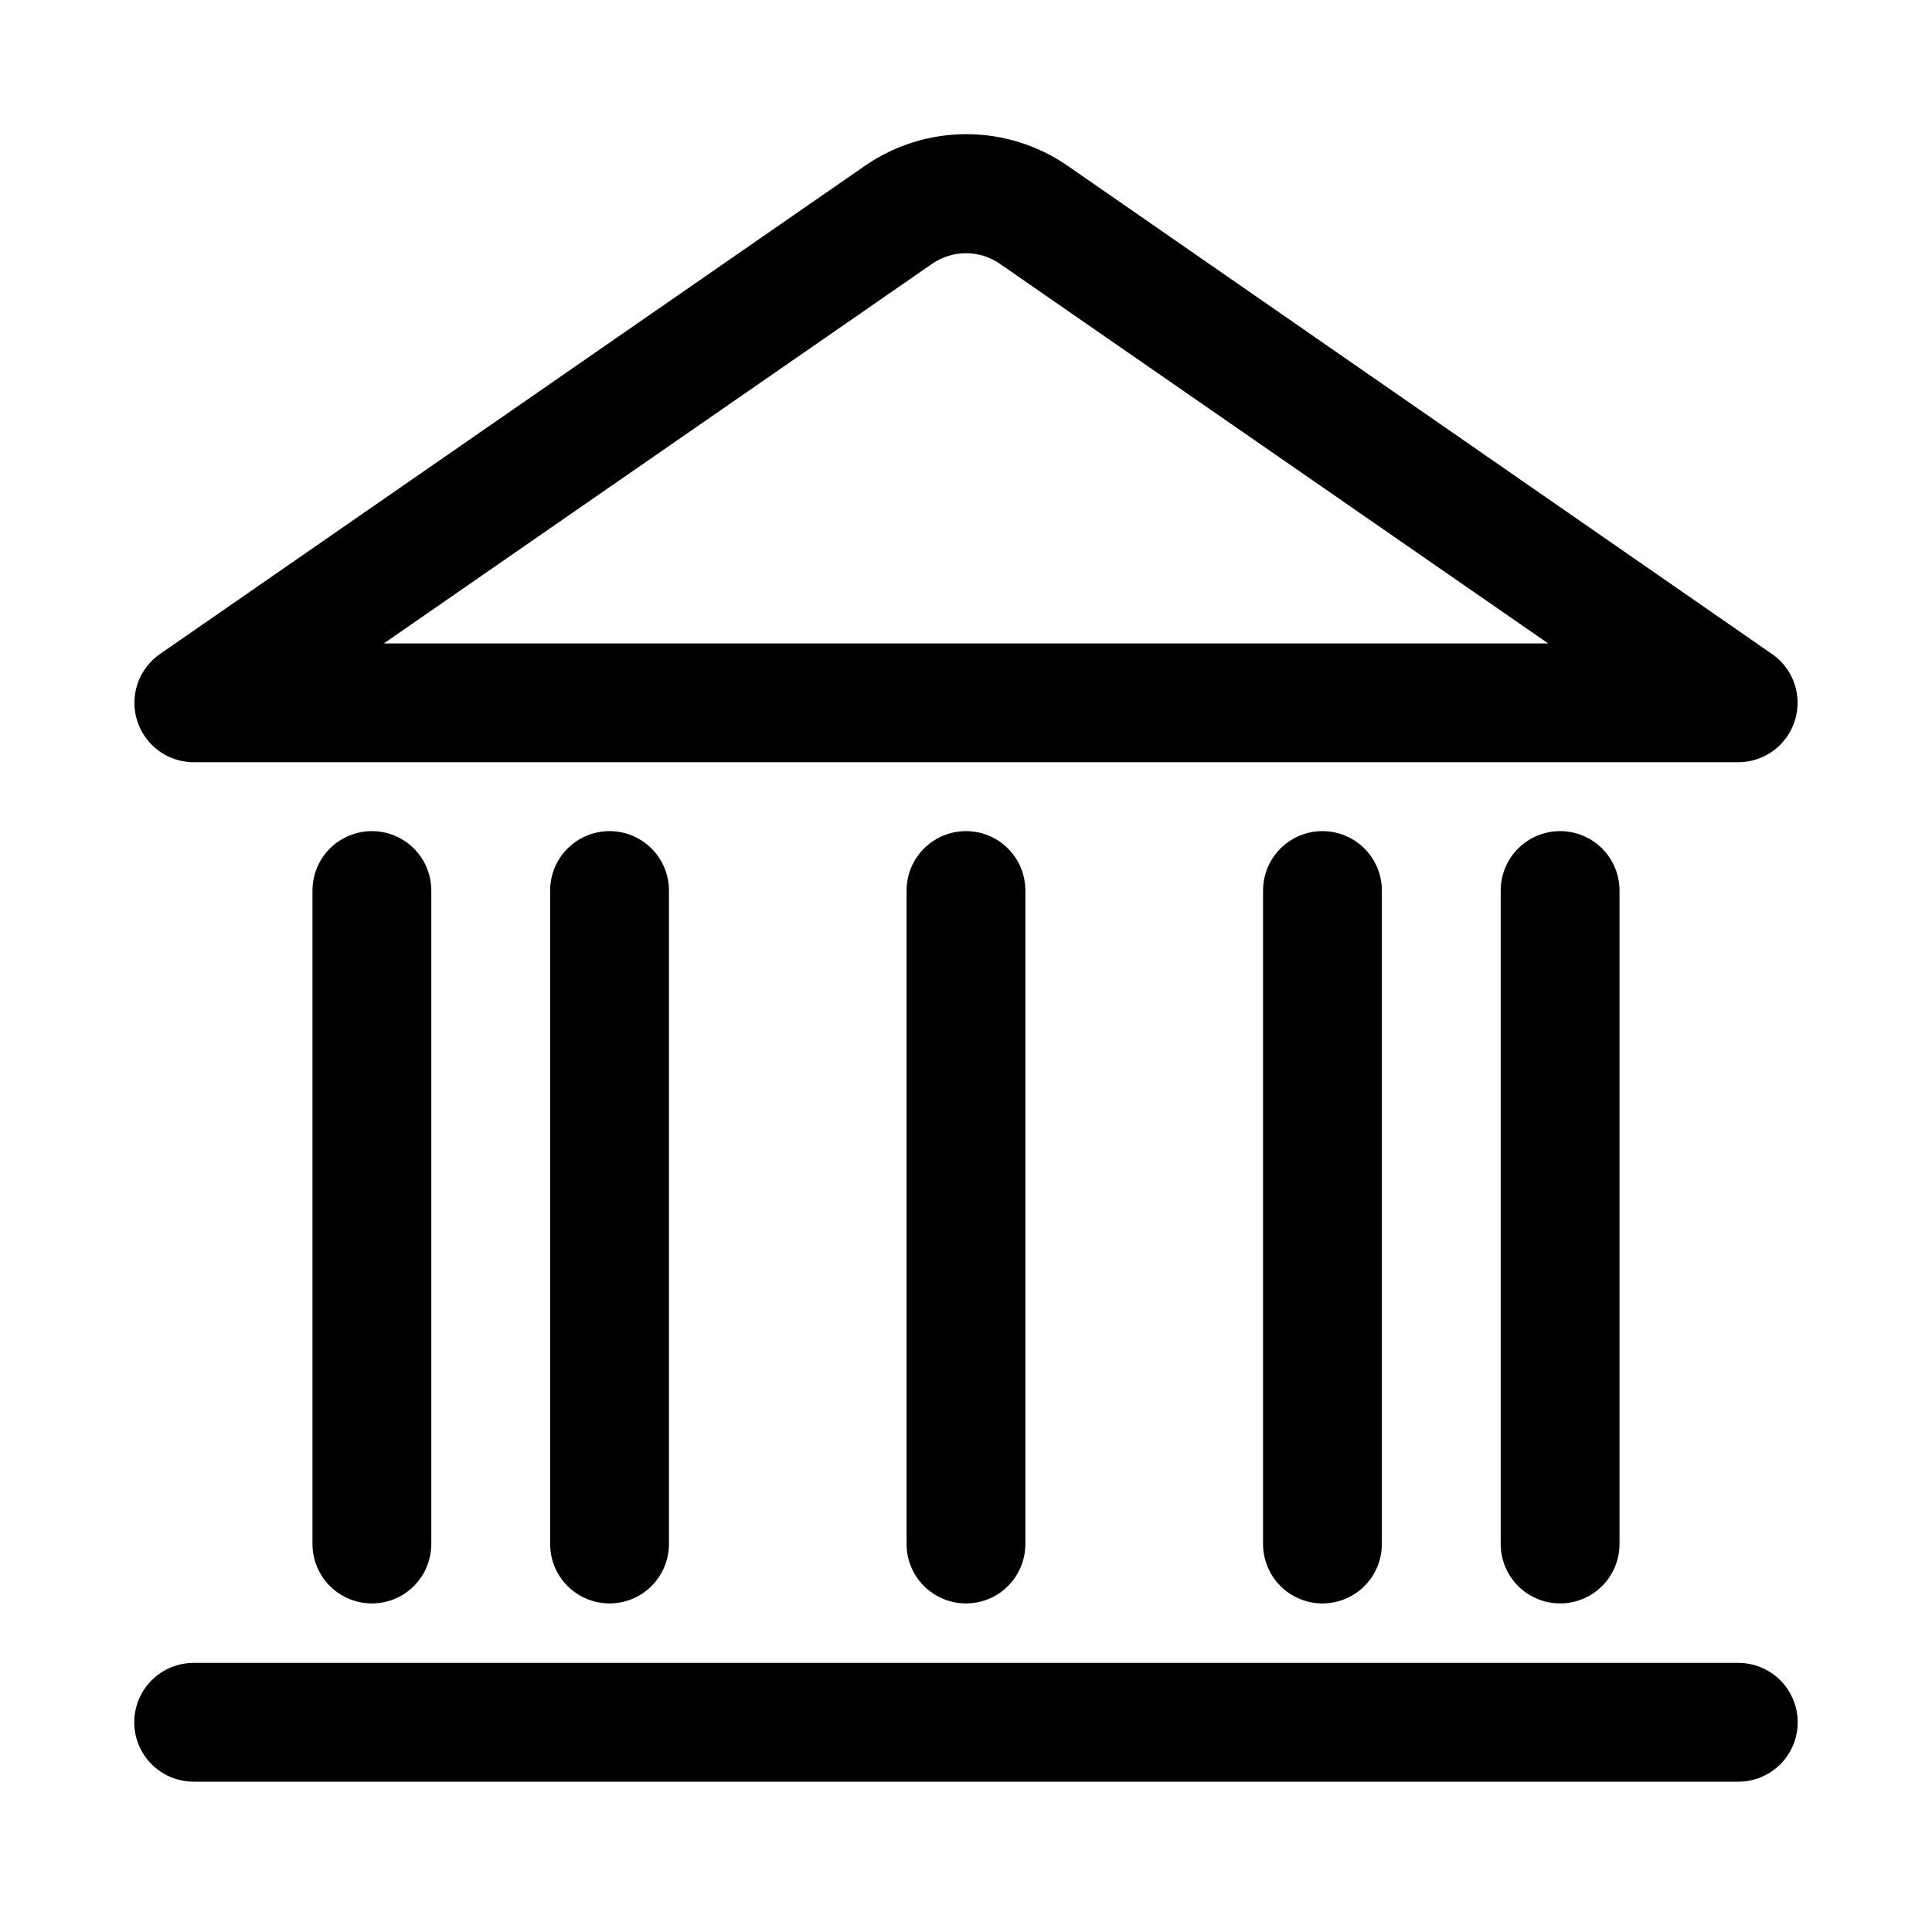
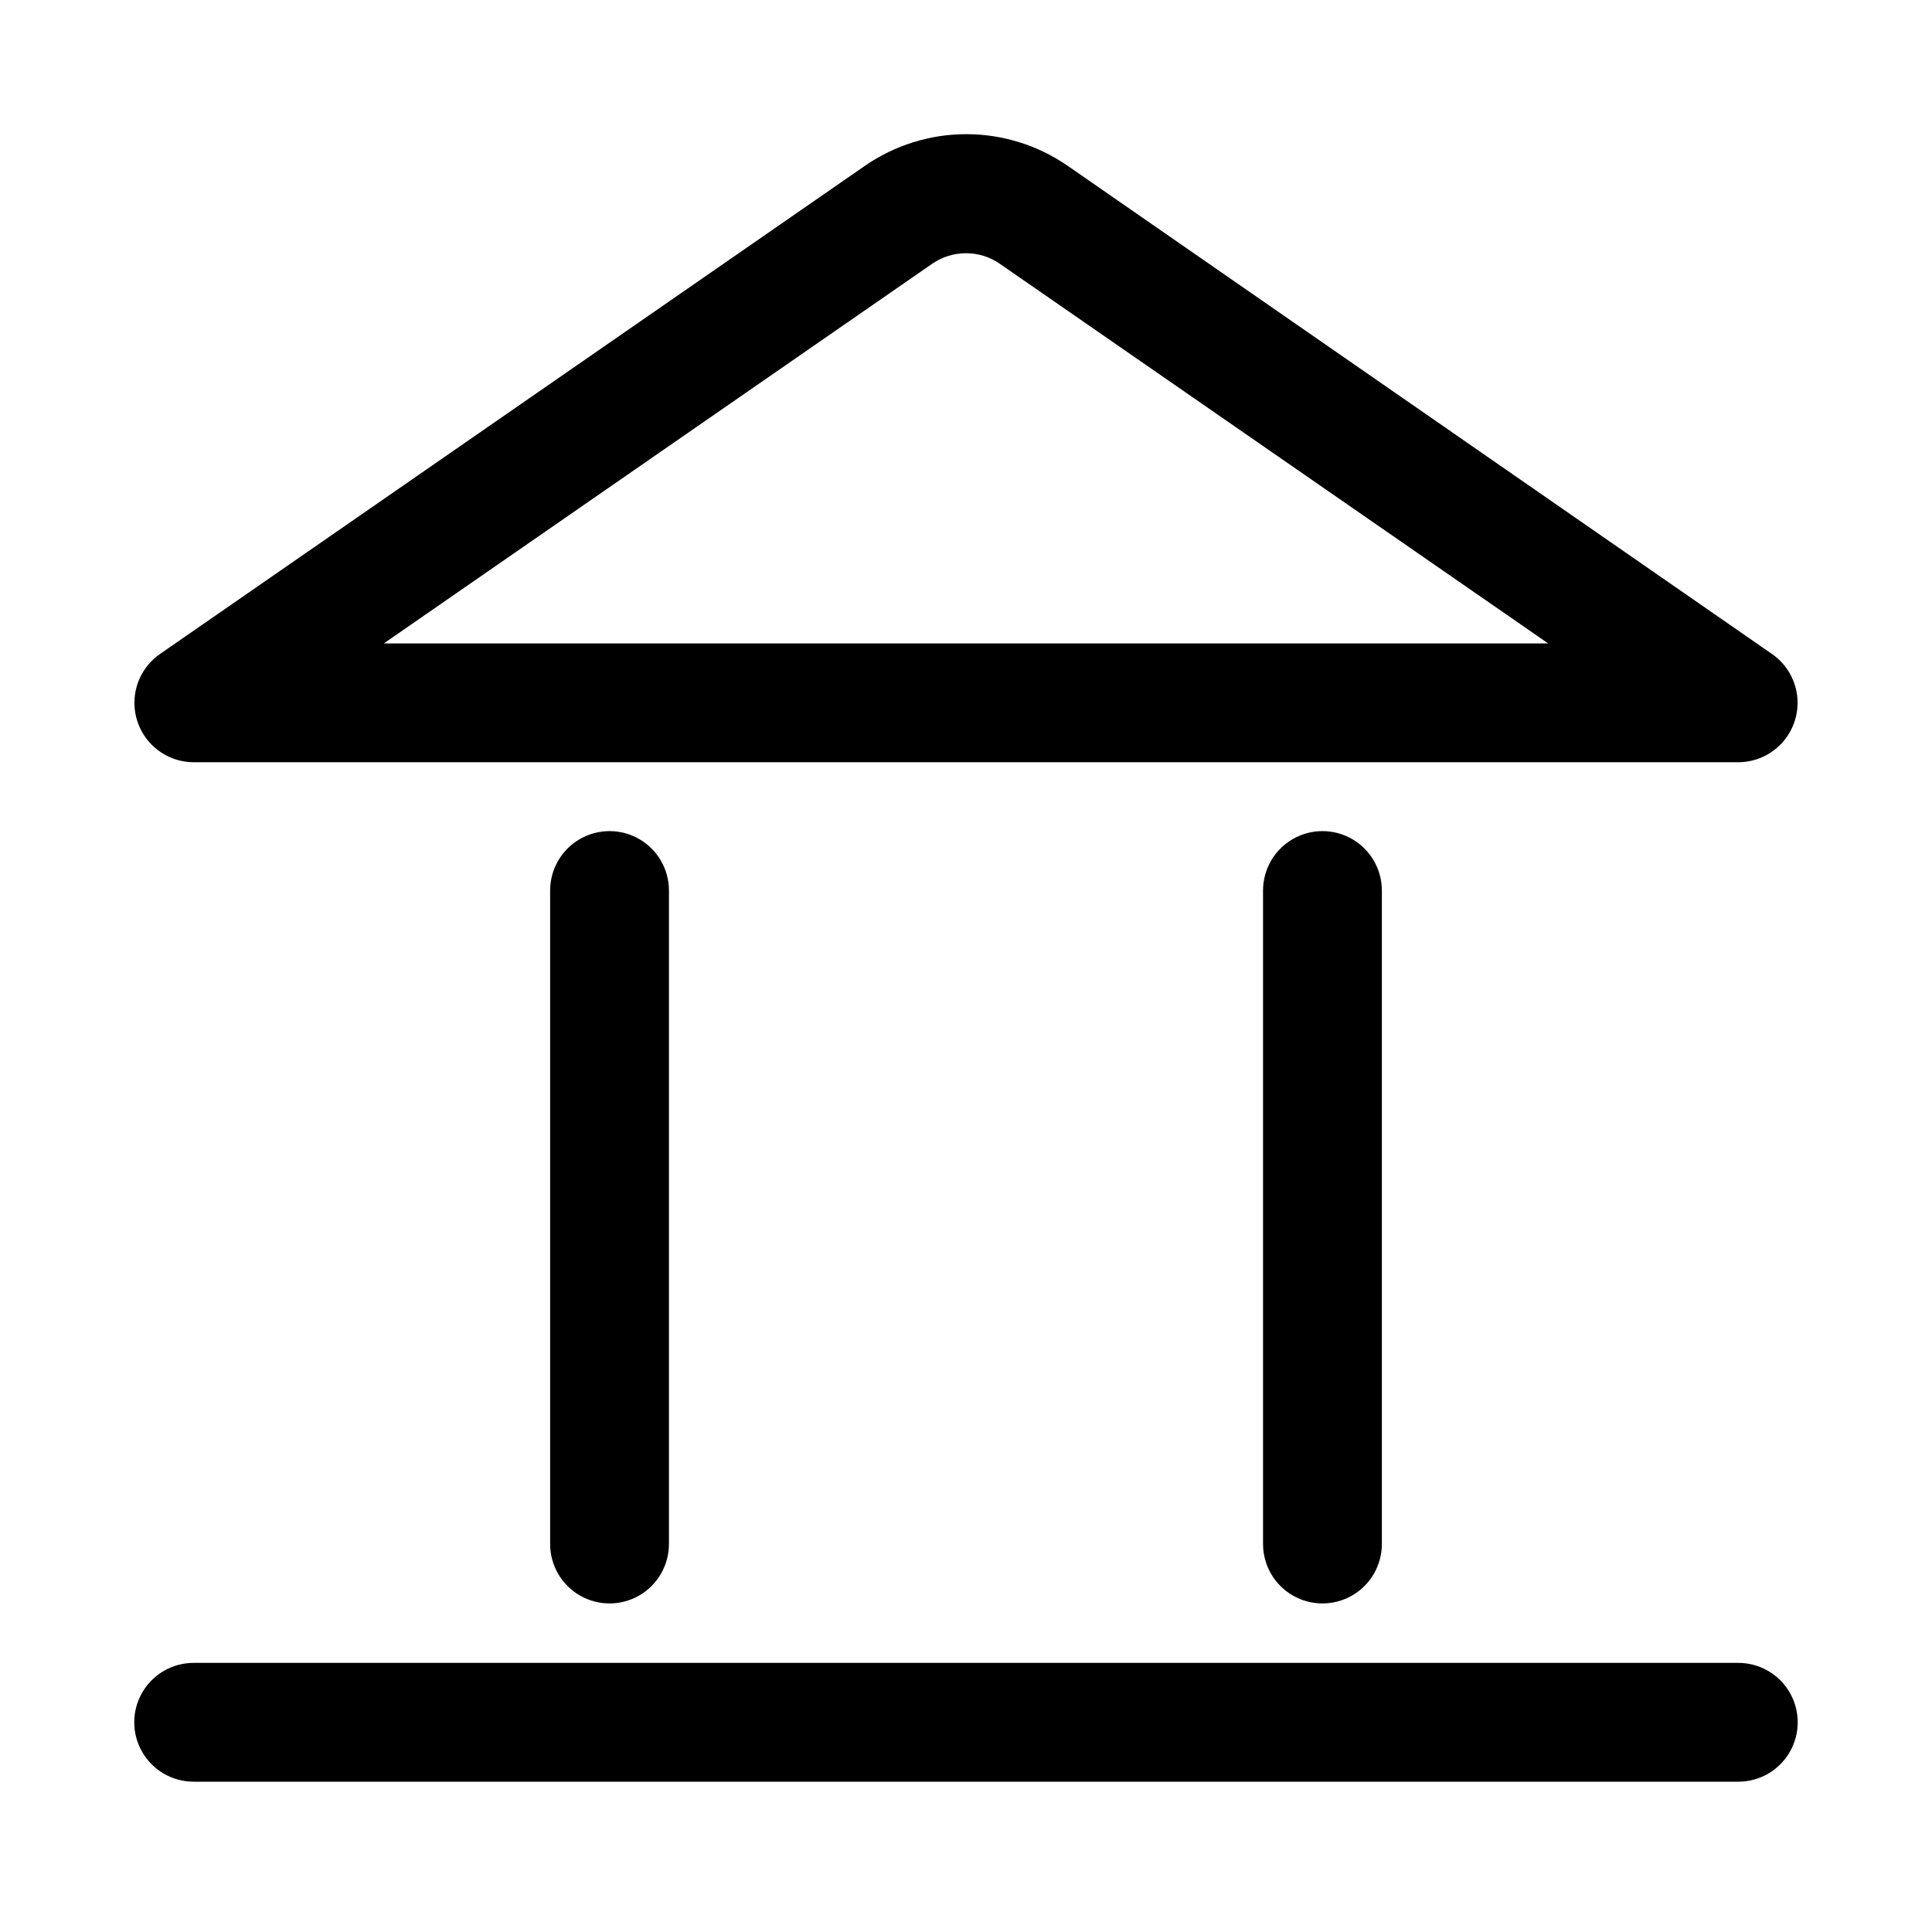
<svg xmlns="http://www.w3.org/2000/svg" fill="#000000" width="800px" height="800px" version="1.1" viewBox="144 144 512 512">
  <g>
    <path d="m604.67 584.68h-409.35c-5.625 0-10.82 3-13.633 7.871s-2.812 10.875 0 15.746c2.812 4.871 8.008 7.871 13.633 7.871h409.35c5.625 0 10.82-3 13.633-7.871 2.812-4.871 2.812-10.875 0-15.746s-8.008-7.871-13.633-7.871z" />
-     <path d="m384.25 380v173.18c0 5.625 3 10.824 7.871 13.637s10.875 2.812 15.746 0 7.871-8.012 7.871-13.637v-173.18c0-5.625-3-10.824-7.871-13.637s-10.875-2.812-15.746 0-7.871 8.012-7.871 13.637z" />
    <path d="m478.72 380v173.18c0 5.625 3 10.824 7.871 13.637s10.875 2.812 15.746 0c4.871-2.812 7.871-8.012 7.871-13.637v-173.18c0-5.625-3-10.824-7.871-13.637-4.871-2.812-10.875-2.812-15.746 0s-7.871 8.012-7.871 13.637z" />
    <path d="m289.79 380v173.18c0 5.625 3 10.824 7.875 13.637 4.871 2.812 10.871 2.812 15.742 0s7.871-8.012 7.871-13.637v-173.18c0-5.625-3-10.824-7.871-13.637s-10.871-2.812-15.742 0c-4.875 2.812-7.875 8.012-7.875 13.637z" />
-     <path d="m541.7 380v173.18c0 5.625 3 10.824 7.871 13.637s10.875 2.812 15.746 0 7.871-8.012 7.871-13.637v-173.18c0-5.625-3-10.824-7.871-13.637s-10.875-2.812-15.746 0-7.871 8.012-7.871 13.637z" />
-     <path d="m226.81 380v173.18c0 5.625 3.004 10.824 7.875 13.637s10.871 2.812 15.742 0c4.871-2.812 7.871-8.012 7.871-13.637v-173.18c0-5.625-3-10.824-7.871-13.637-4.871-2.812-10.871-2.812-15.742 0s-7.875 8.012-7.875 13.637z" />
    <path d="m195.32 346h409.35c4.492-0.012 8.766-1.938 11.746-5.301 2.977-3.363 4.379-7.836 3.852-12.297-0.531-4.461-2.941-8.484-6.625-11.055l-186.72-129.42c-7.891-5.449-17.254-8.371-26.844-8.371s-18.953 2.922-26.844 8.371l-186.88 129.42c-3.684 2.57-6.094 6.594-6.621 11.055-0.531 4.461 0.871 8.934 3.852 12.297 2.977 3.363 7.25 5.289 11.742 5.301zm195.7-132.09c2.637-1.828 5.766-2.805 8.977-2.805 3.207 0 6.336 0.977 8.973 2.805l145.32 100.61h-308.58z" />
  </g>
</svg>